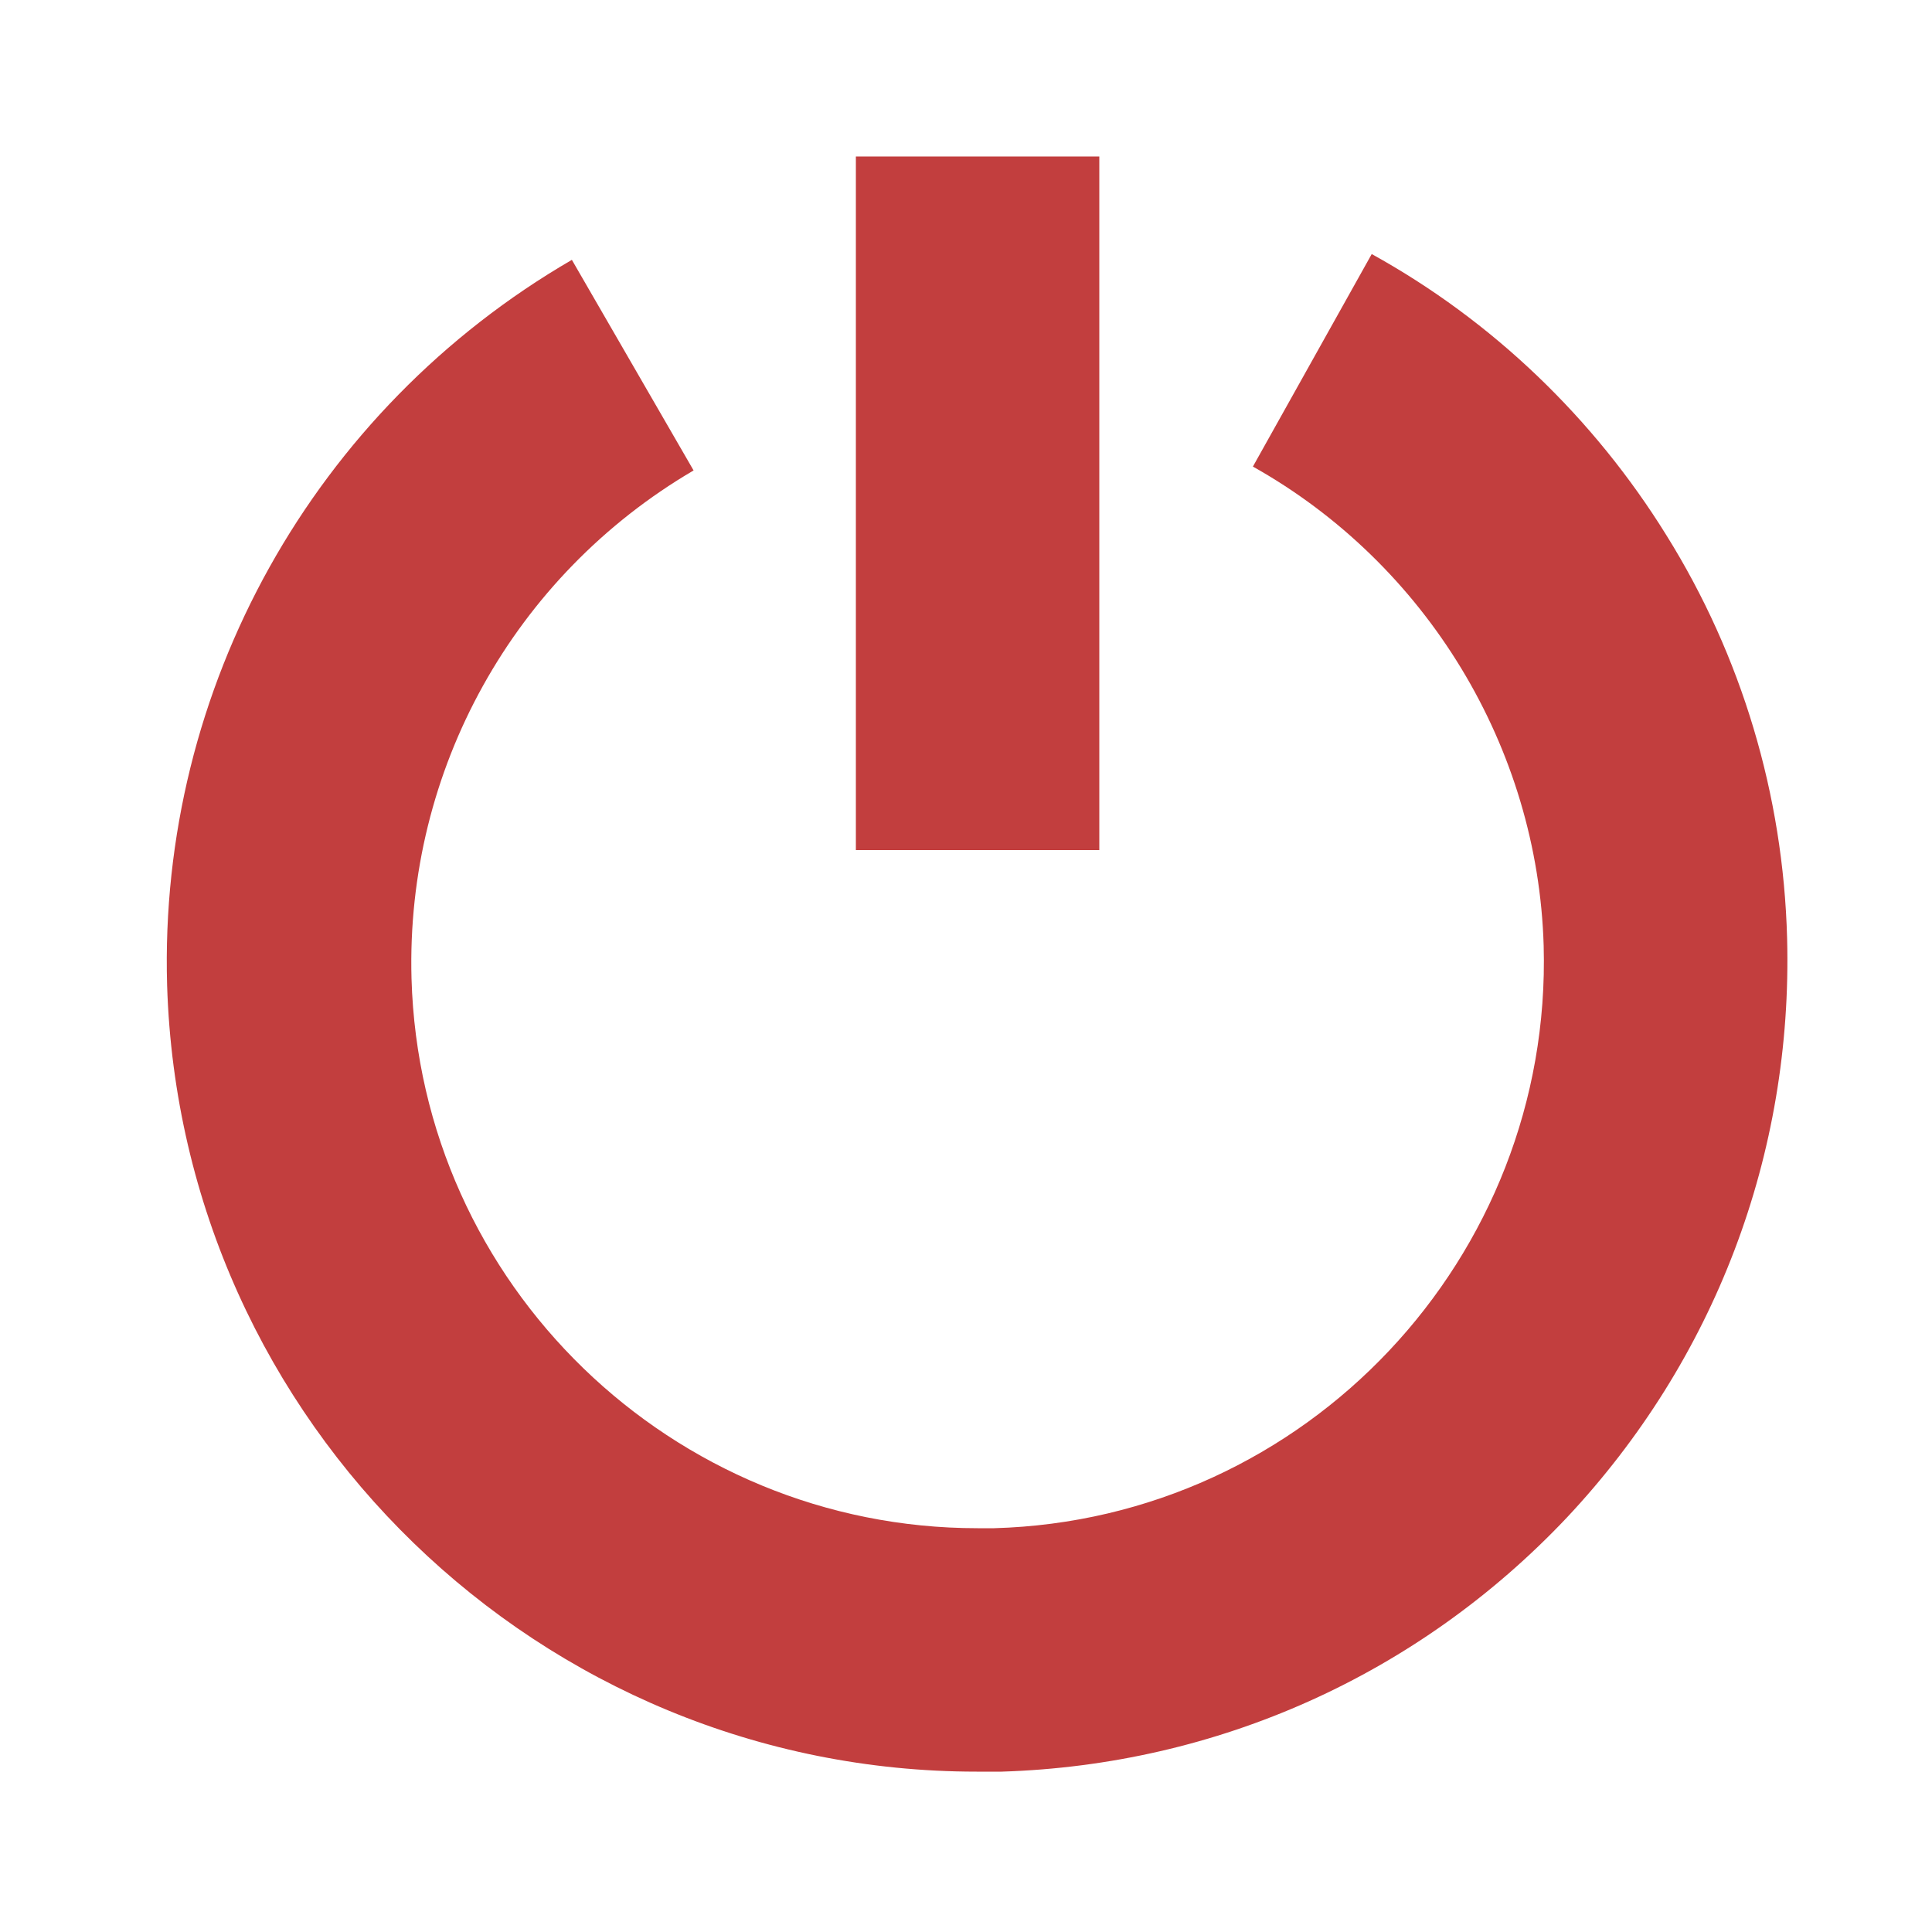
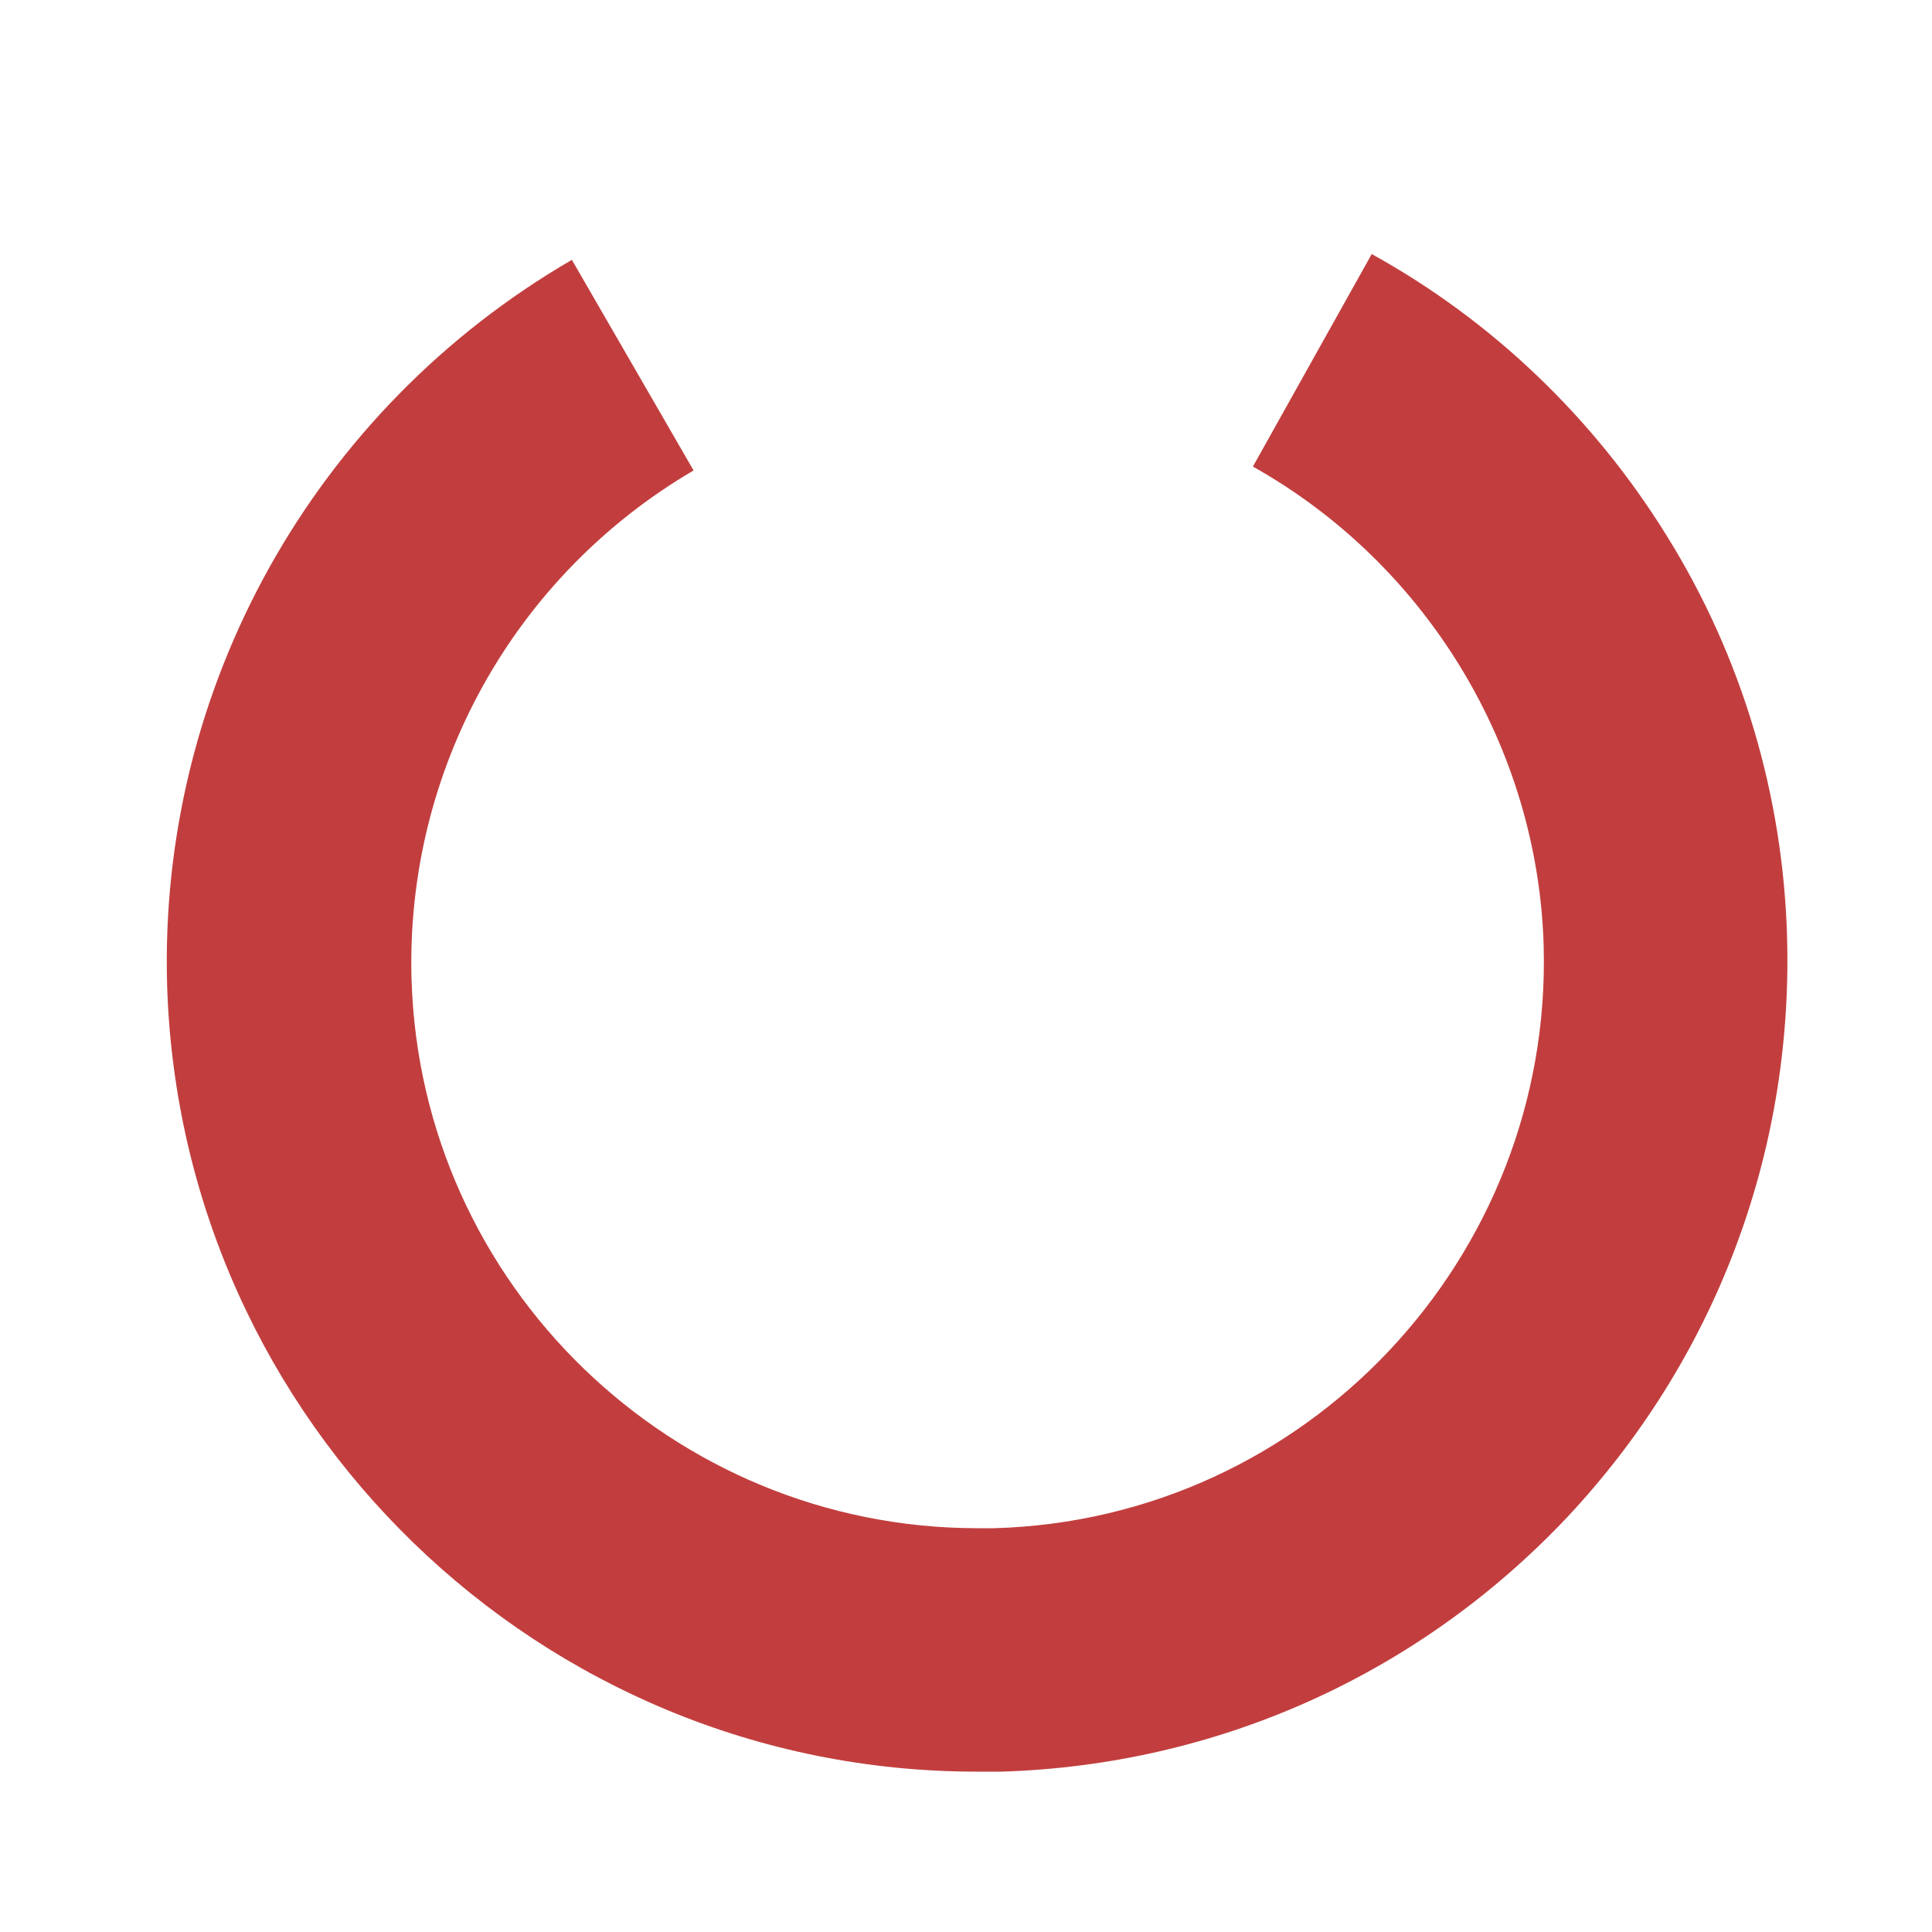
<svg xmlns="http://www.w3.org/2000/svg" id="Capa_1" x="0px" y="0px" viewBox="0 0 200 200" style="enable-background:new 0 0 200 200;" xml:space="preserve">
  <style type="text/css"> .st0{fill:#C23E3E;} </style>
  <g>
    <g>
      <path class="st0" d="M101.1,183.4c-45.1,0-82.4-36-83.8-81.4c-0.9-30.8,15.2-59.6,41.9-75.1l12.6,21.8 c-18.6,10.9-29.8,31-29.2,52.6c0.9,31.7,27,56.9,58.6,56.9c0.6,0,1.1,0,1.7,0c32.3-0.9,57.8-28,56.9-60.3 c-0.6-20.5-12.1-39.5-30.1-49.6l12.3-22c12.5,6.9,23,17,30.5,29.1c7.8,12.5,12.1,26.9,12.5,41.7c0.6,22.4-7.5,43.7-22.8,60 c-15.4,16.3-36.2,25.6-58.5,26.3C102.8,183.4,102,183.4,101.1,183.4z" />
    </g>
    <g>
-       <rect x="88.6" y="16.2" class="st0" width="25.2" height="71.8" />
-     </g>
+       </g>
  </g>
</svg>